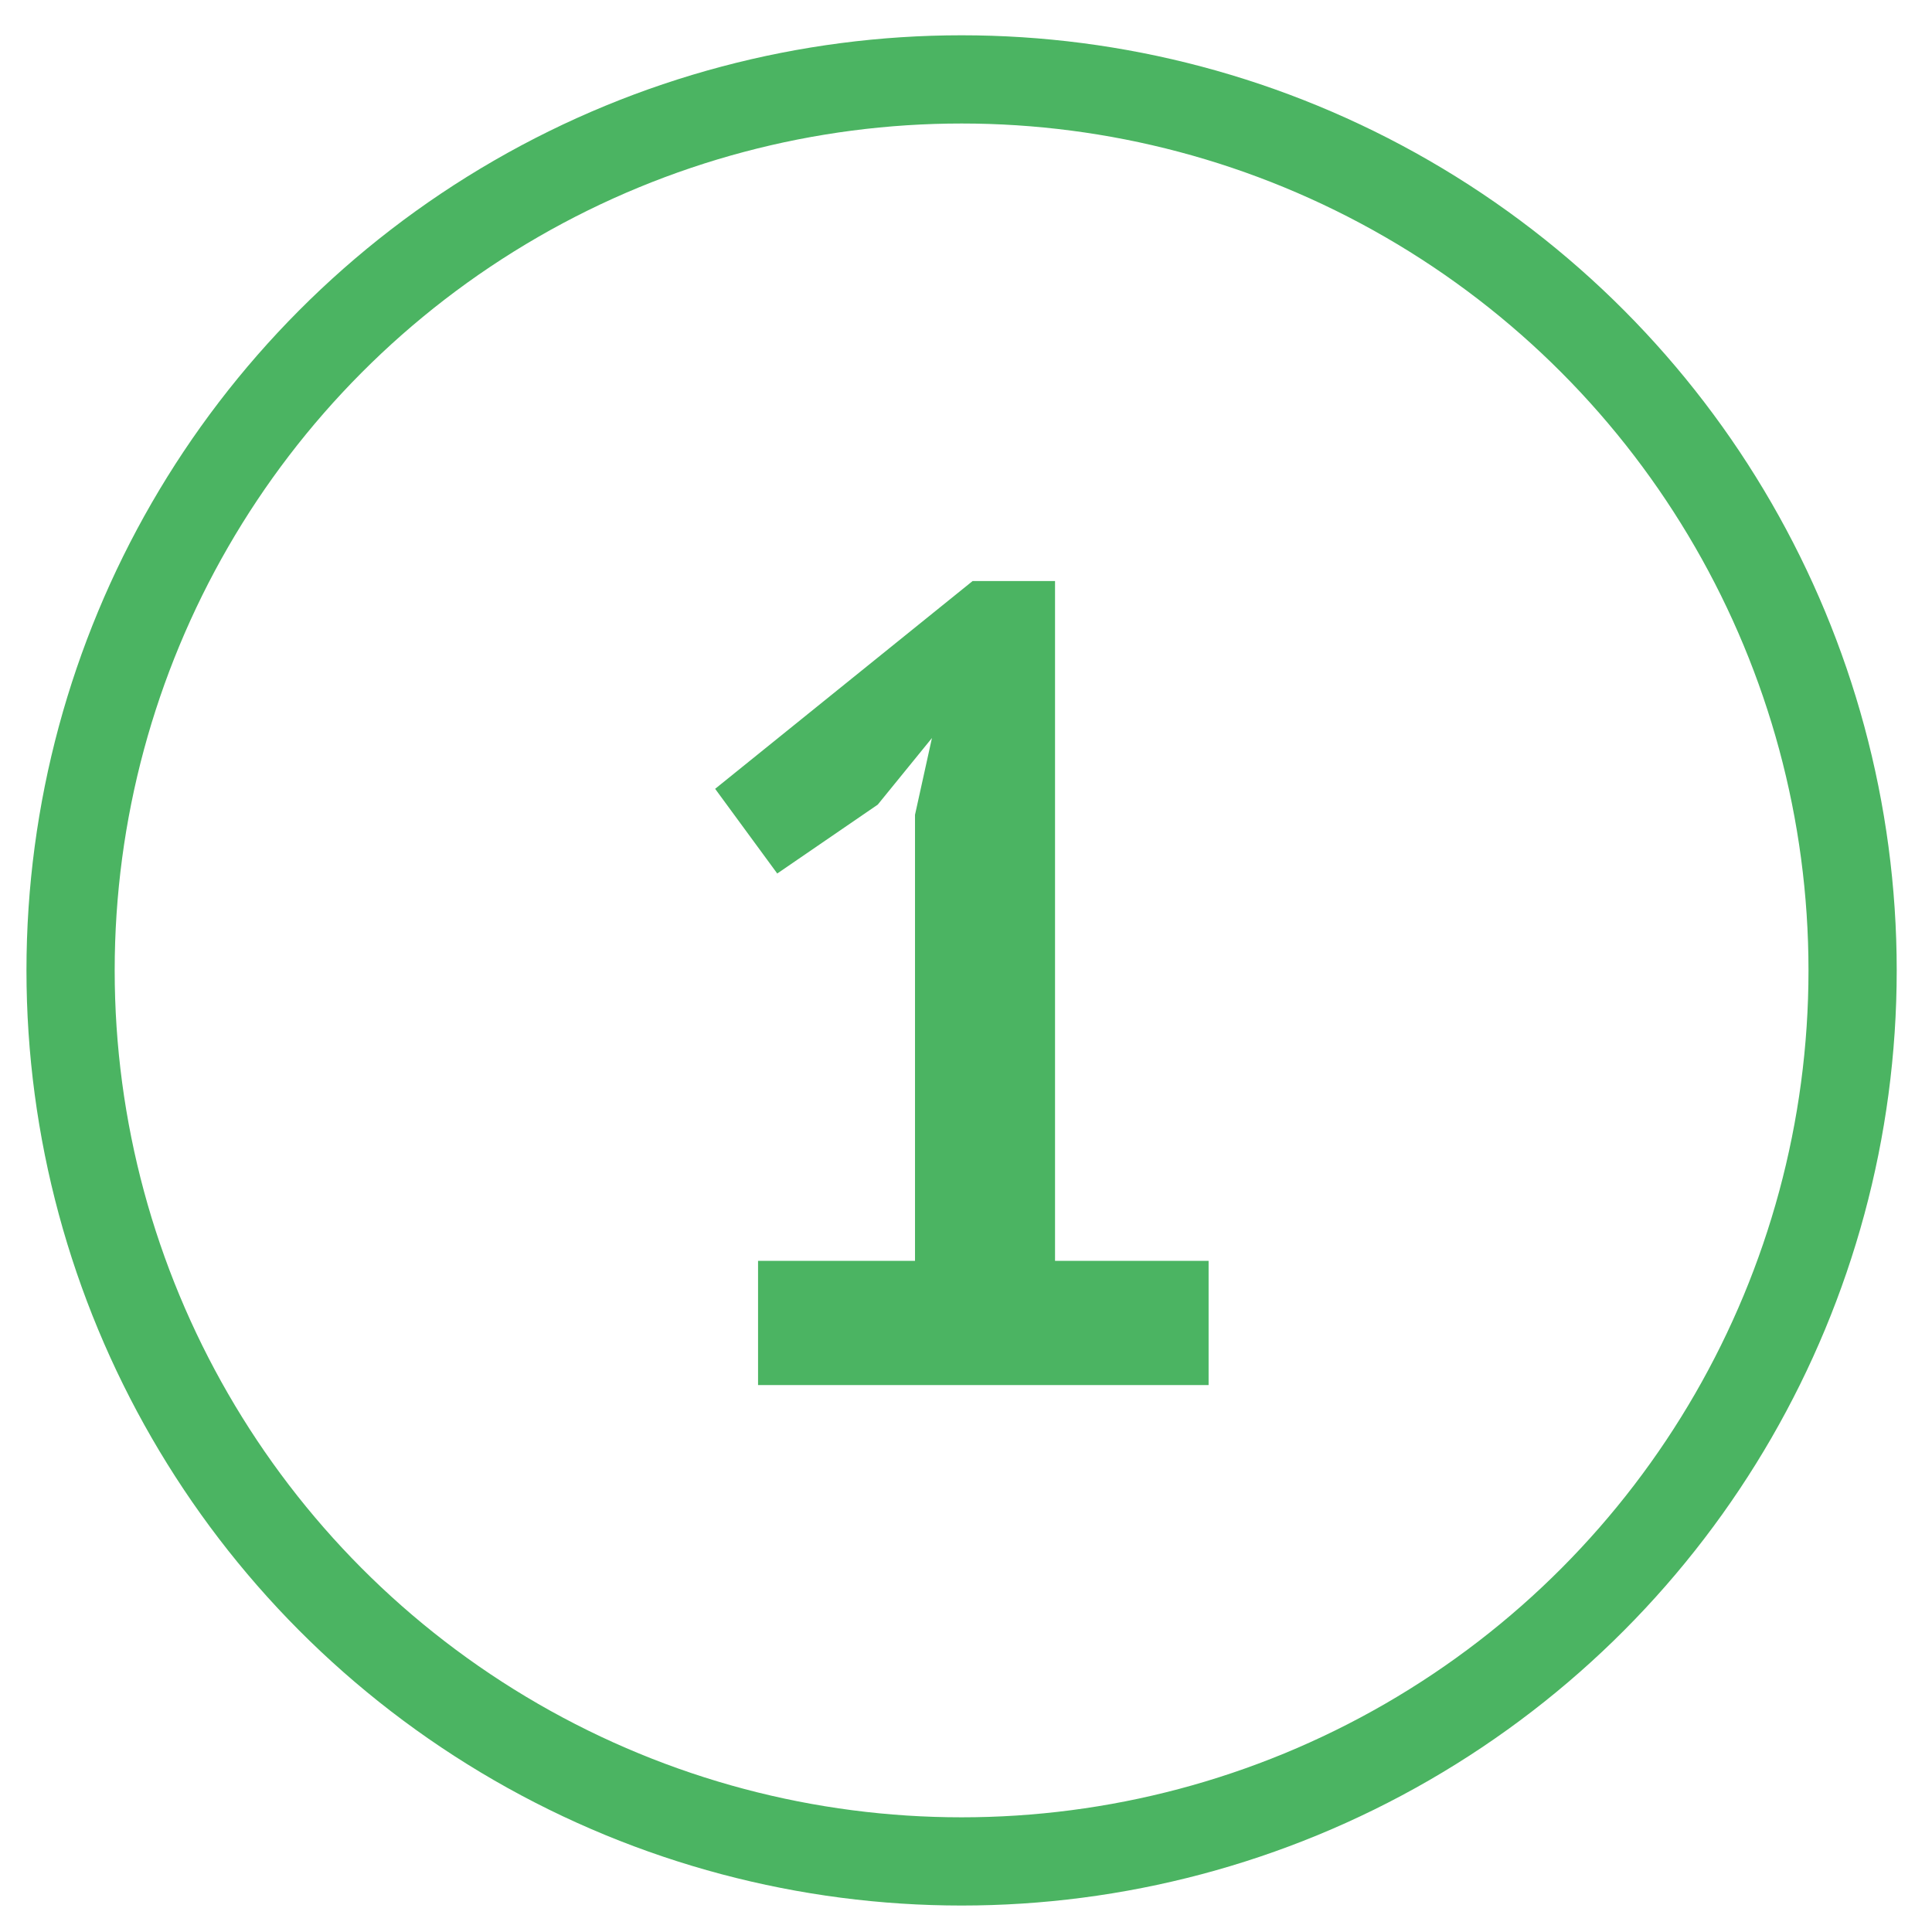
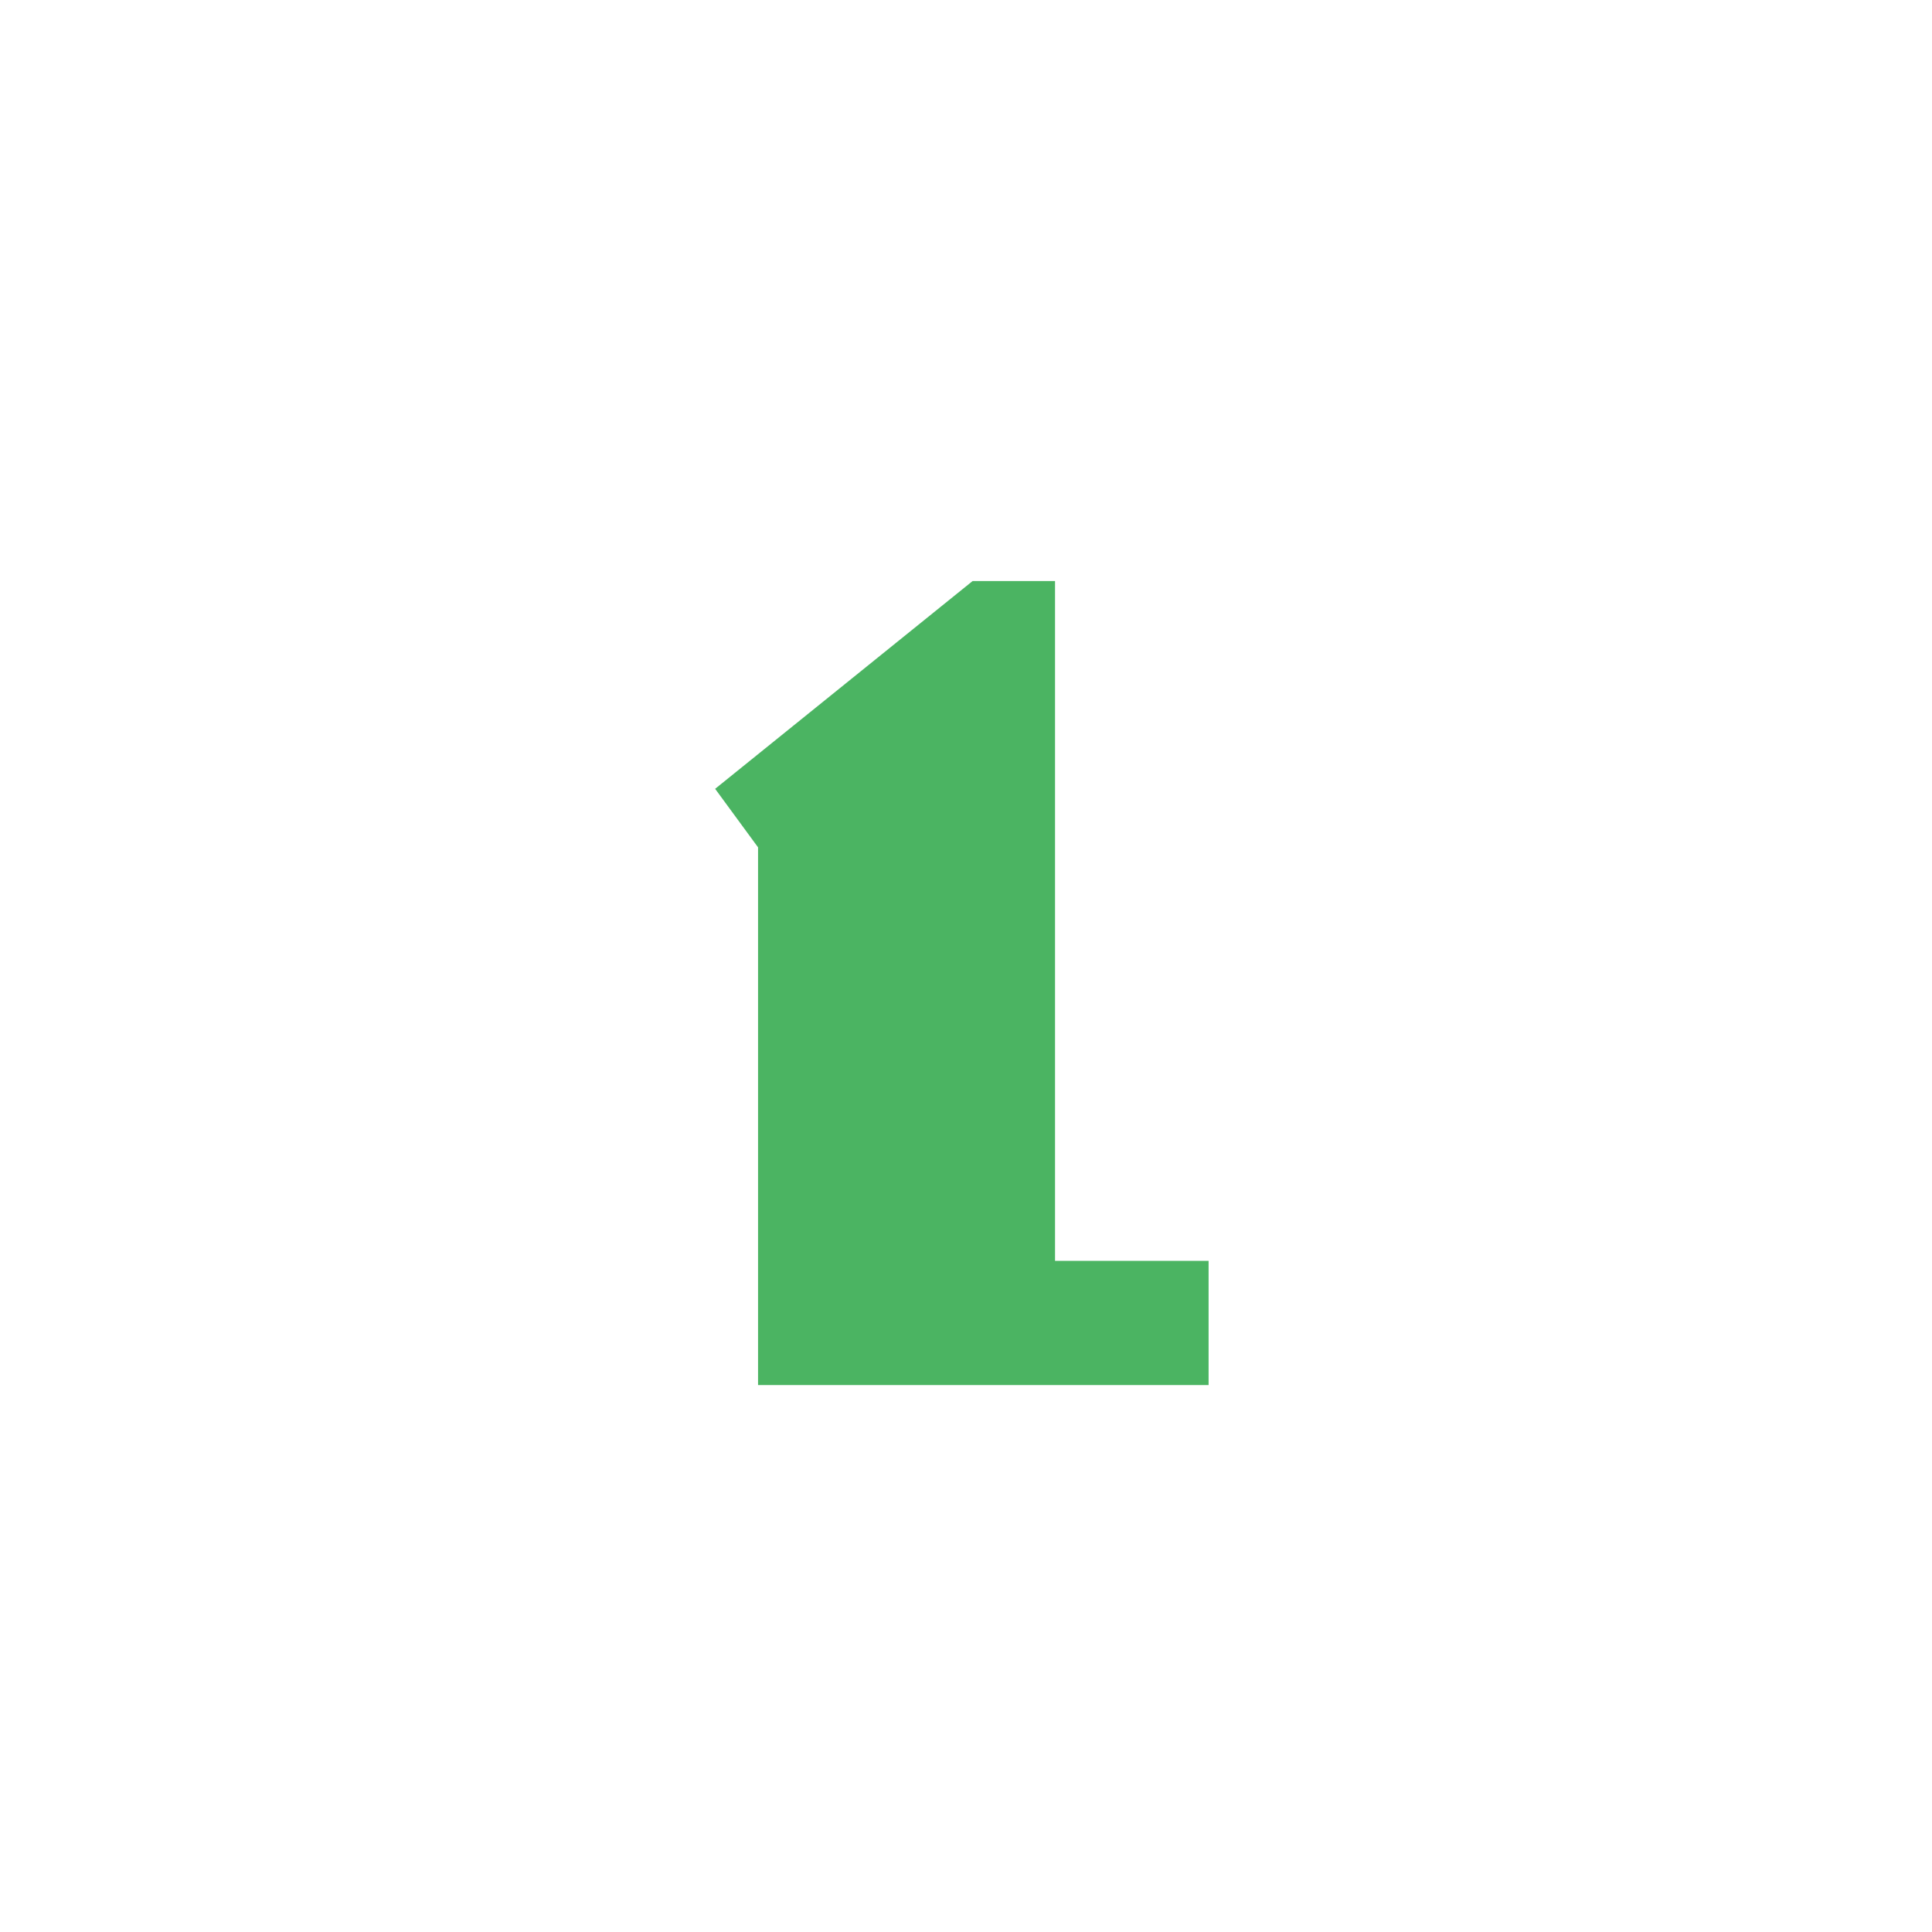
<svg xmlns="http://www.w3.org/2000/svg" width="219" height="219" viewBox="0 0 219 219" fill="none">
-   <circle cx="109" cy="110" r="101" stroke="#4BB462" stroke-width="10" />
-   <path d="M85.928 142.92H103.72V92.36L105.64 83.656L99.496 91.208L88.104 99.016L81.064 89.416L110.248 65.864H119.592V142.92H137V157H85.928V142.92Z" fill="#4BB462" />
+   <path d="M85.928 142.92V92.36L105.64 83.656L99.496 91.208L88.104 99.016L81.064 89.416L110.248 65.864H119.592V142.92H137V157H85.928V142.92Z" fill="#4BB462" />
</svg>